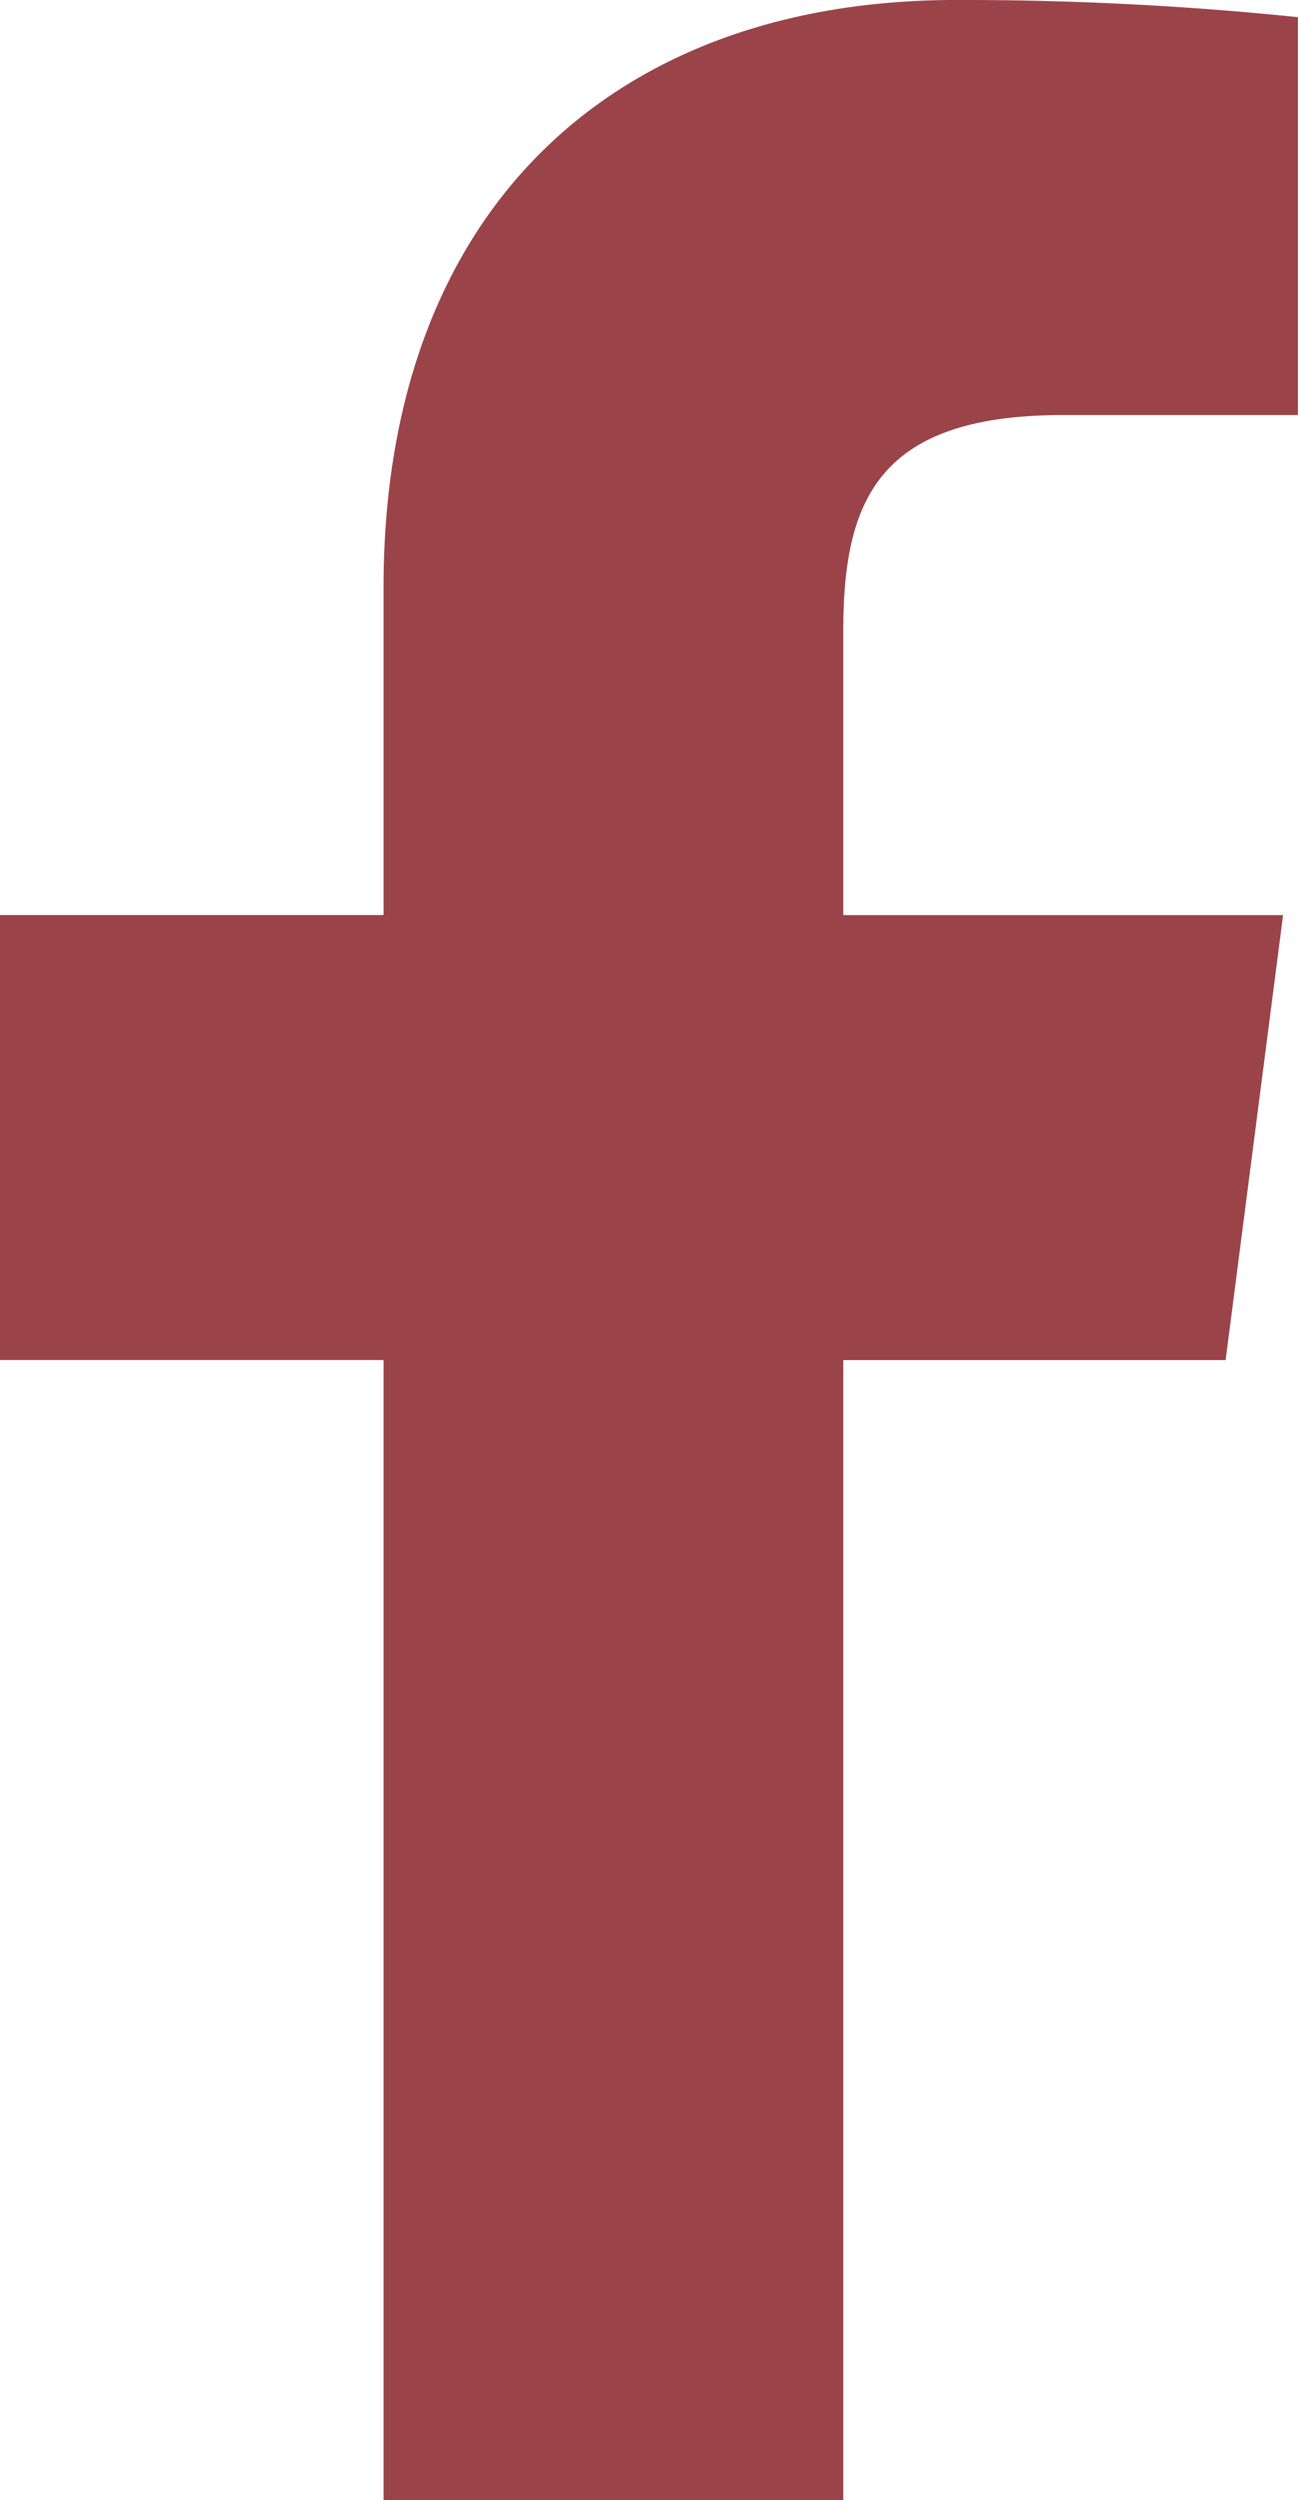
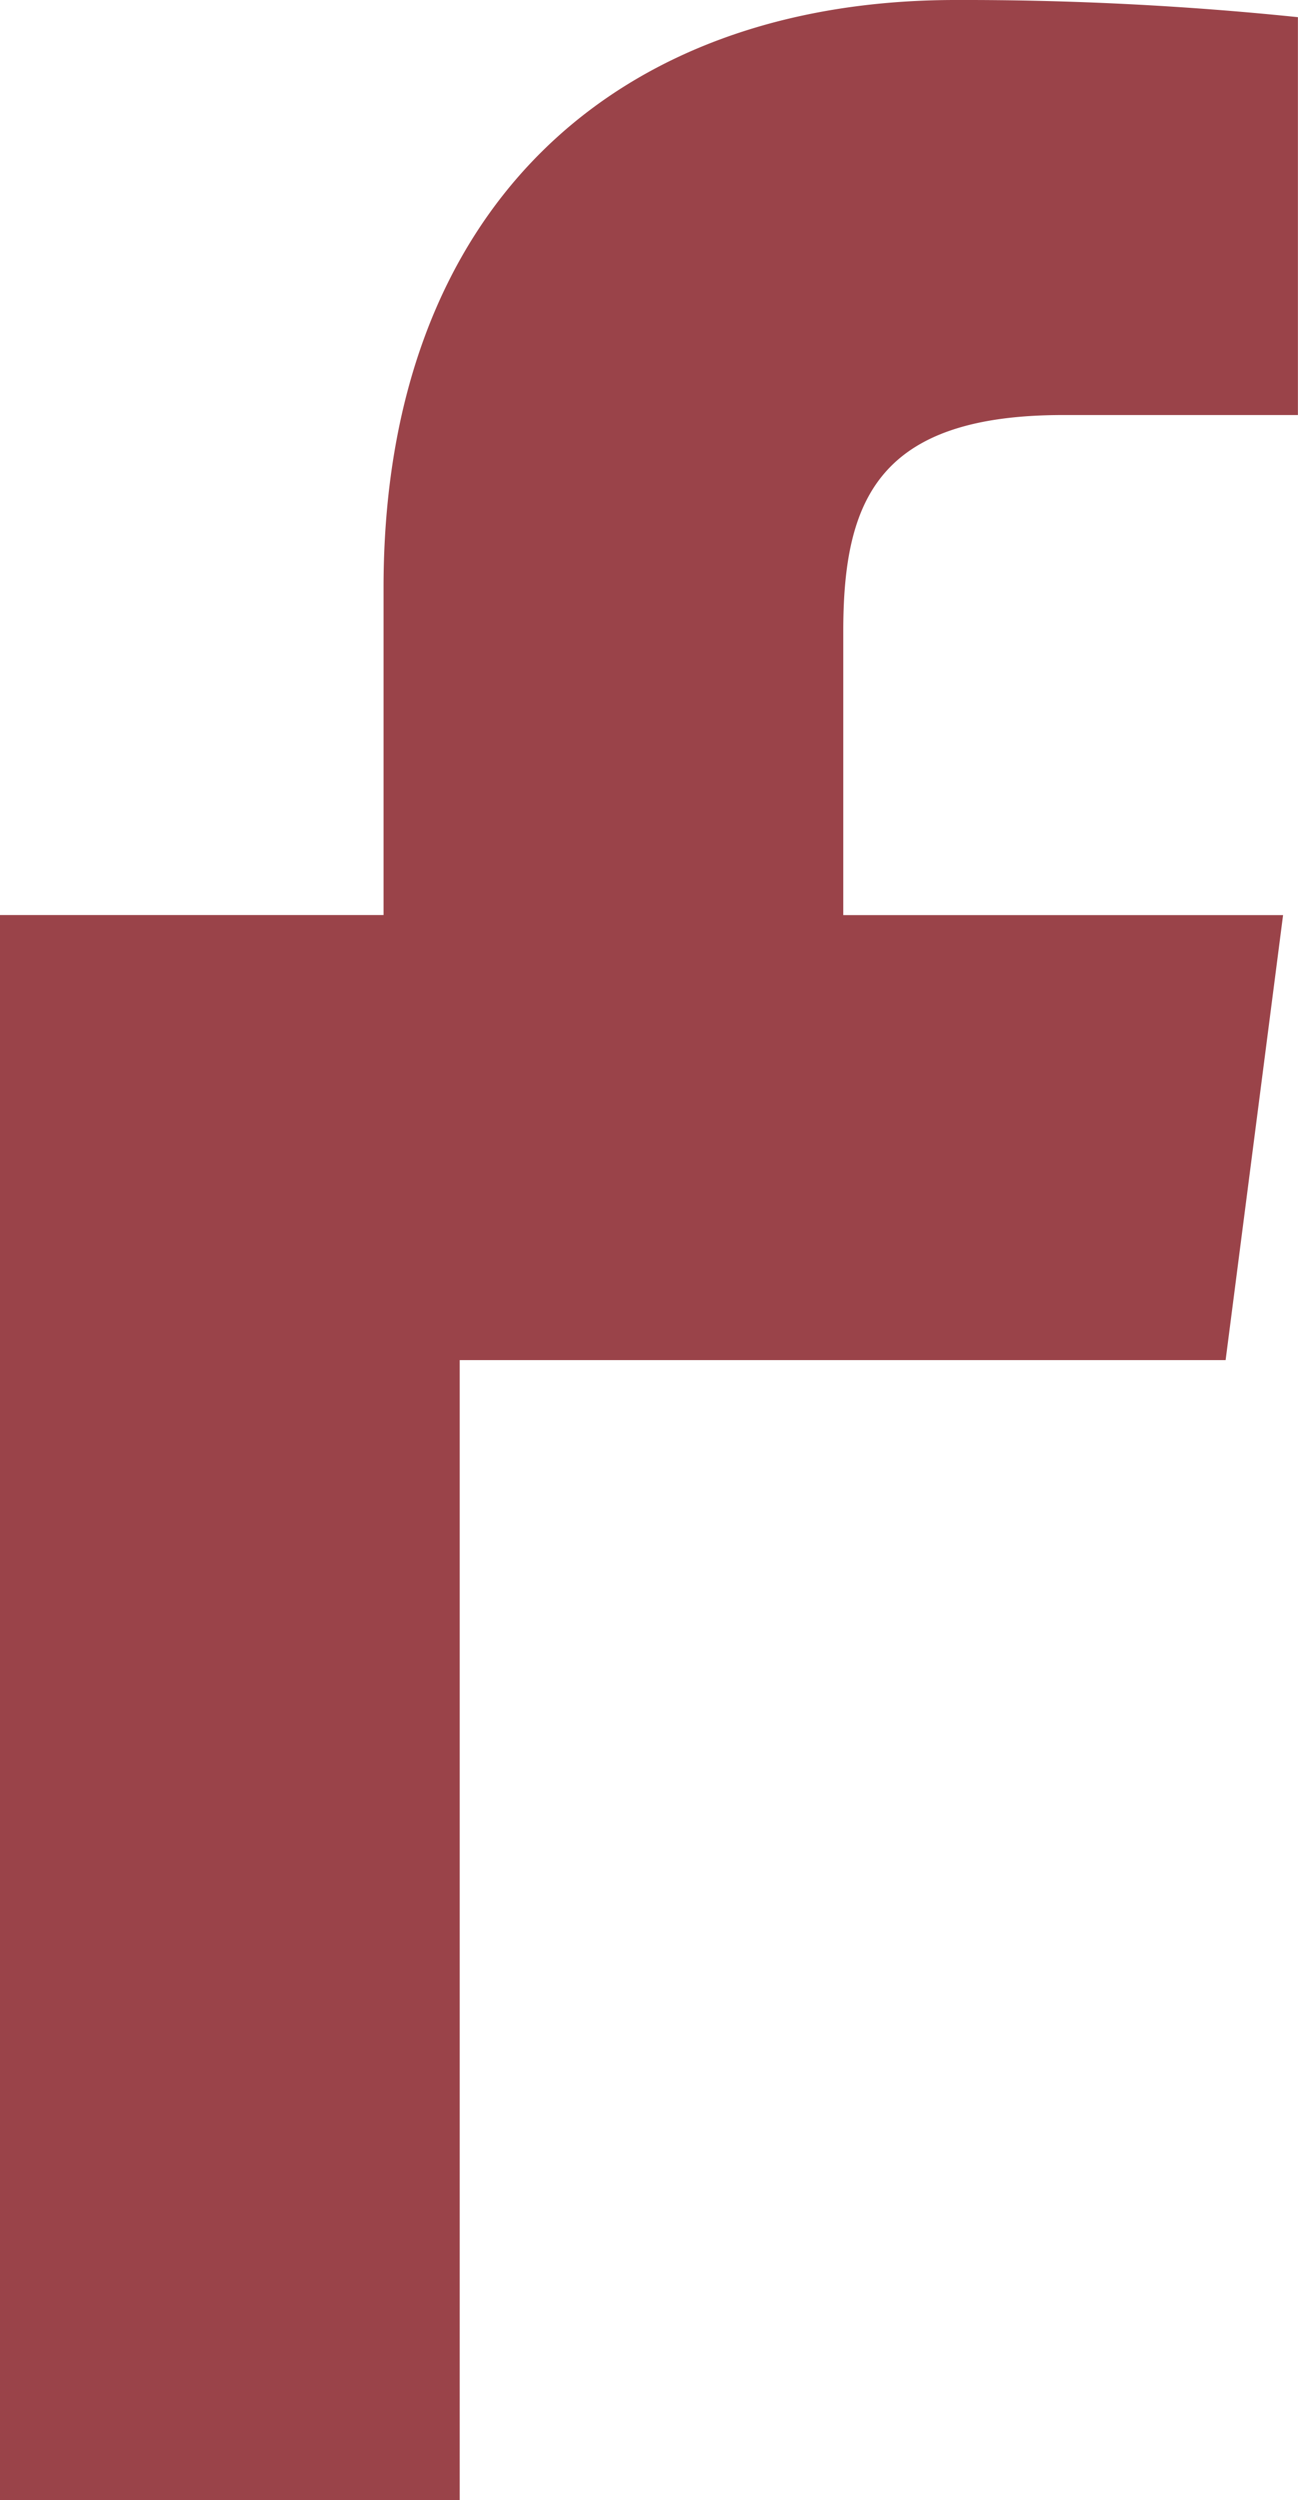
<svg xmlns="http://www.w3.org/2000/svg" id="icon_facebook_home" width="15.134" height="29.132" viewBox="0 0 15.134 29.132">
-   <path id="icon_facebook_home-2" data-name="icon_facebook_home" d="M19.005,6.836h2.738V2.2A38.031,38.031,0,0,0,17.753,2c-3.962,0-6.671,2.418-6.671,6.846v3.816H6.61v5.185h4.472V31.132h5.36V17.848H20.9l.67-5.185H16.442V9.356C16.442,7.826,16.85,6.836,19.005,6.836Z" transform="translate(-6.61 -2)" fill="#9a4349" />
+   <path id="icon_facebook_home-2" data-name="icon_facebook_home" d="M19.005,6.836h2.738V2.2A38.031,38.031,0,0,0,17.753,2c-3.962,0-6.671,2.418-6.671,6.846v3.816H6.61v5.185V31.132h5.36V17.848H20.9l.67-5.185H16.442V9.356C16.442,7.826,16.85,6.836,19.005,6.836Z" transform="translate(-6.61 -2)" fill="#9a4349" />
</svg>